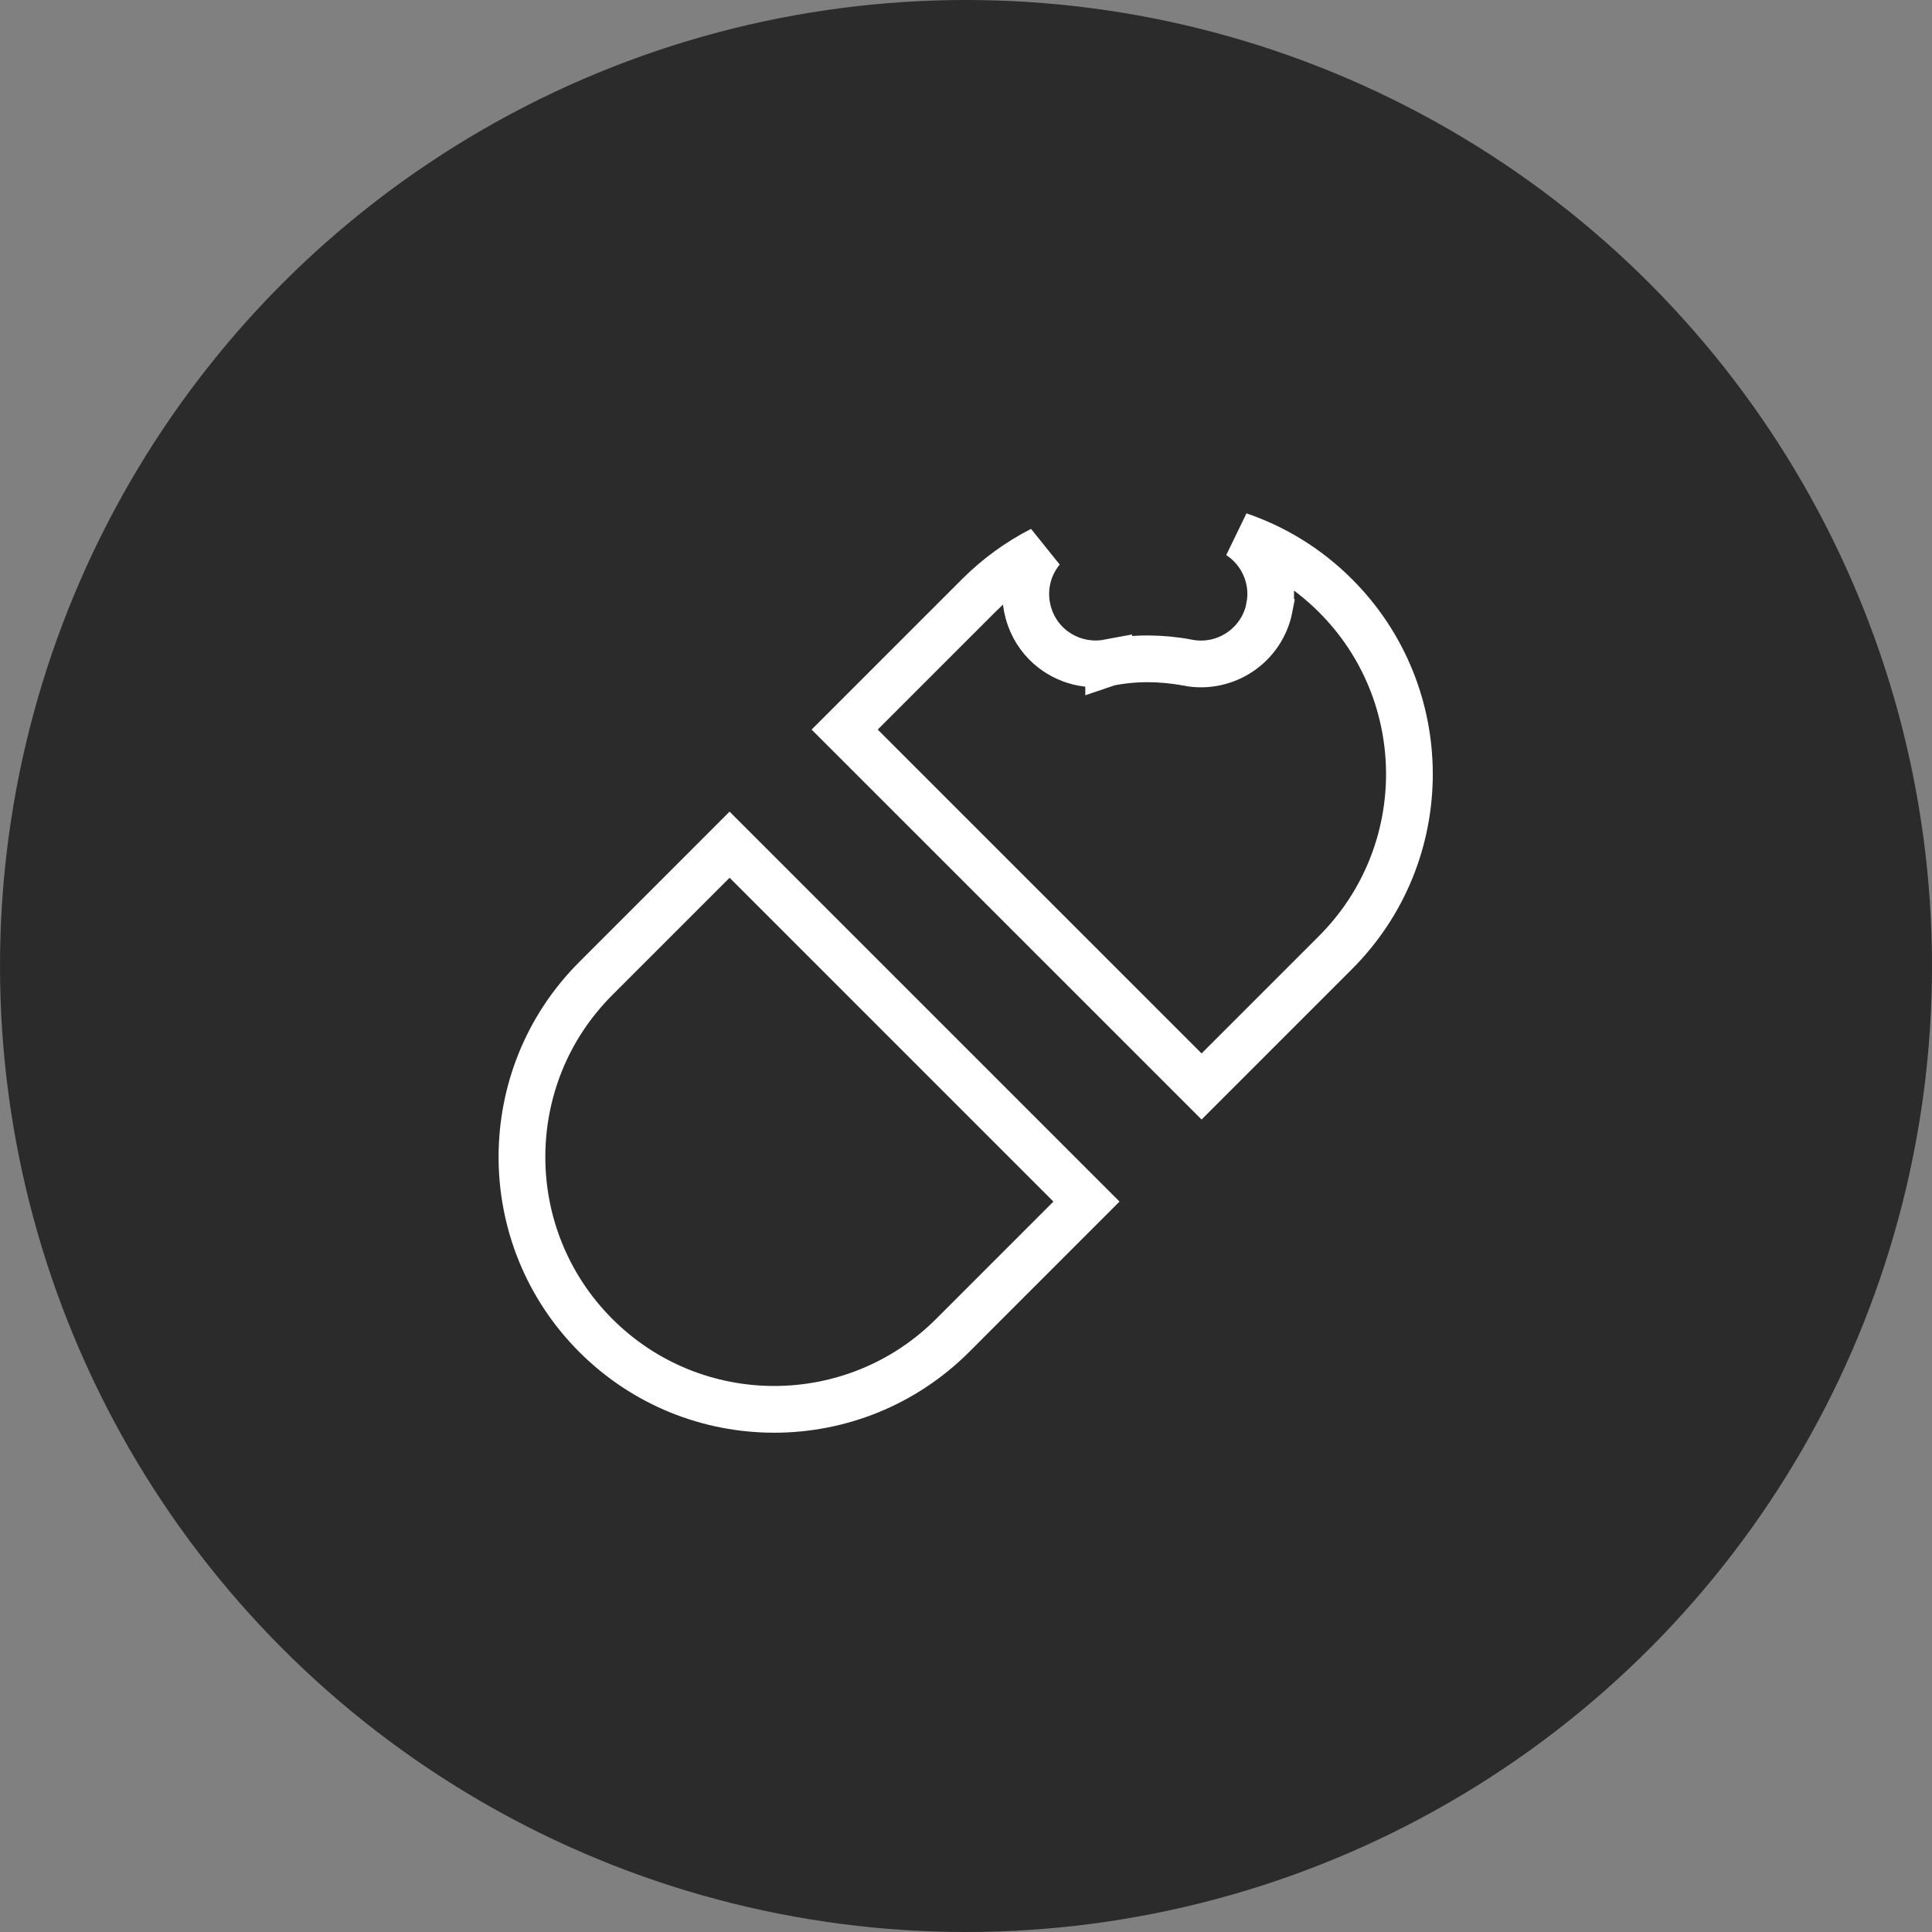
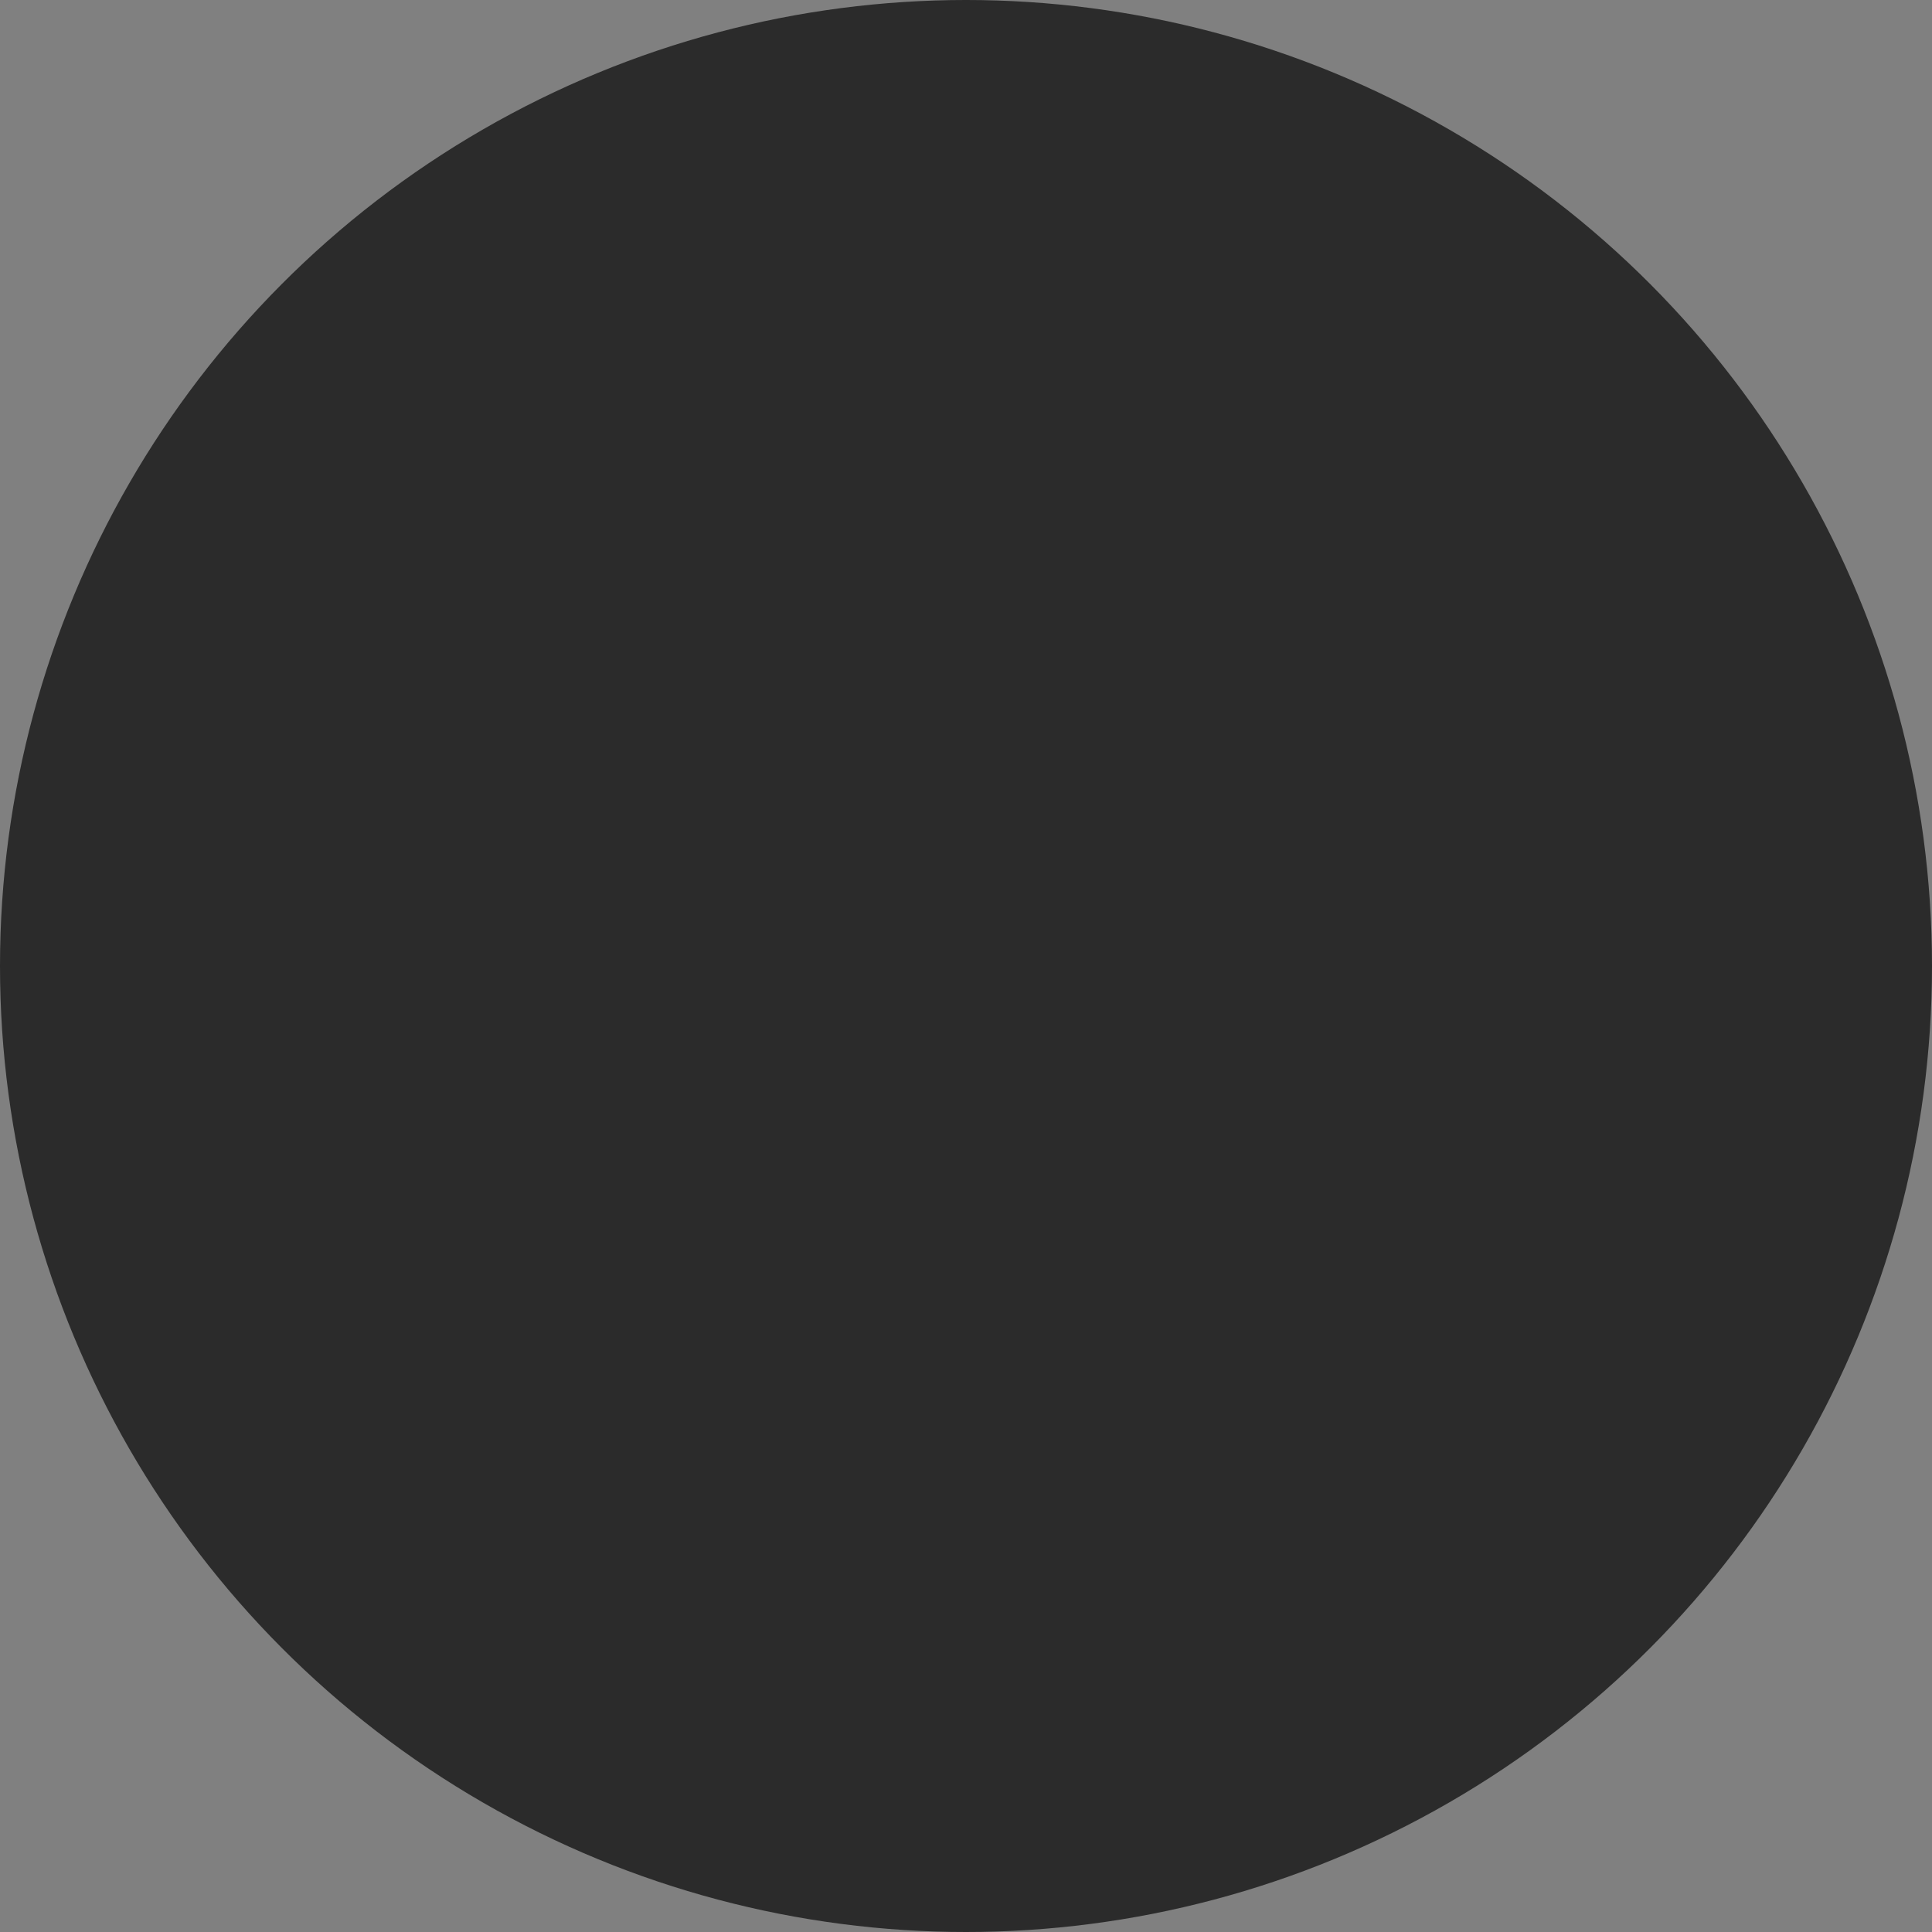
<svg xmlns="http://www.w3.org/2000/svg" width="62" height="62" viewBox="0 0 62 62" fill="none">
  <rect x="0" y="0" width="62" height="62" fill="#808080" stroke="none" />
  <circle cx="31" cy="31" r="31" fill="#2B2B2B" />
-   <path d="M39.759 17.184C40.892 17.57 41.956 18.214 42.859 19.117C46.02 22.278 46.021 27.405 42.856 30.57L38.56 34.866L27.106 23.413L31.402 19.117C32.013 18.506 32.699 18.014 33.429 17.64C33.02 18.136 32.828 18.805 32.958 19.486L32.959 19.489C33.047 19.941 33.263 20.338 33.571 20.648C34.083 21.159 34.827 21.406 35.578 21.265V21.266L35.584 21.264C35.998 21.182 36.422 21.142 36.843 21.142C37.271 21.145 37.698 21.185 38.111 21.264V21.265C39.329 21.502 40.507 20.705 40.739 19.489L40.738 19.488C40.917 18.565 40.501 17.665 39.759 17.184Z" stroke="white" stroke-width="1.5" />
-   <path d="M34.866 38.56L30.574 42.853C27.41 46.018 22.282 46.018 19.121 42.857C17.541 41.276 16.75 39.201 16.75 37.131C16.75 35.054 17.537 32.984 19.121 31.4L23.413 27.107L34.866 38.56Z" stroke="white" stroke-width="1.5" />
</svg>